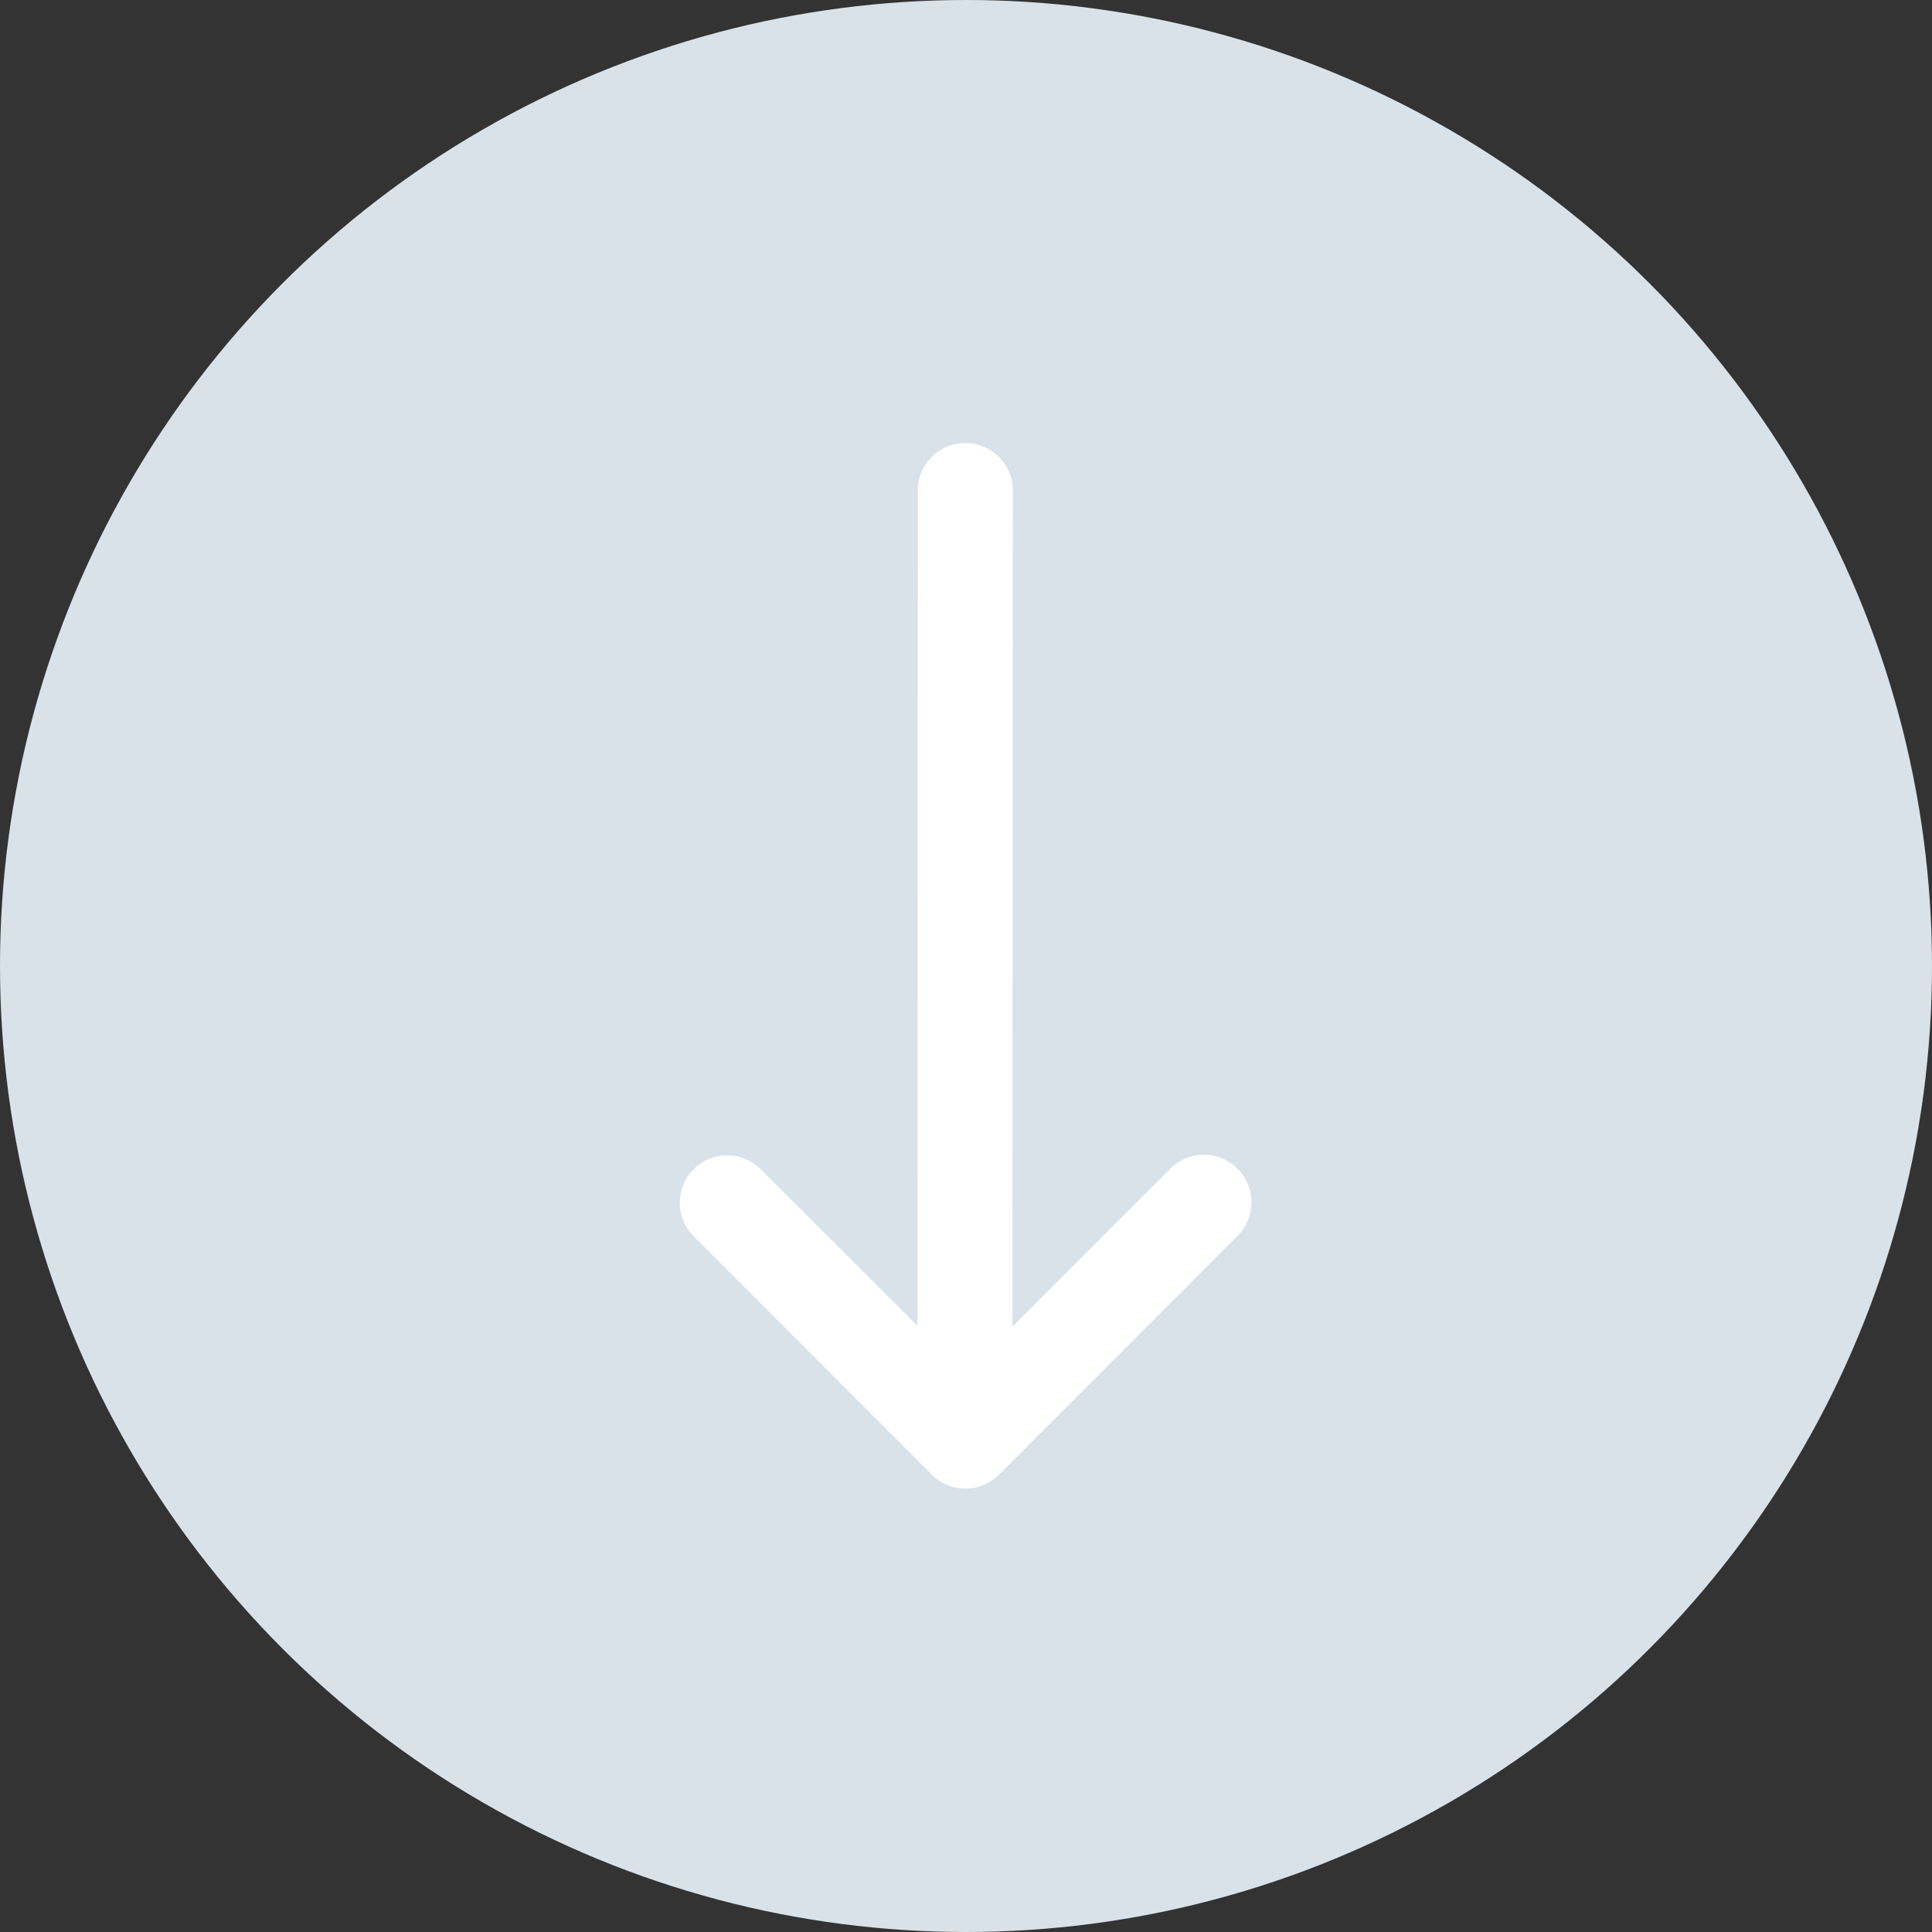
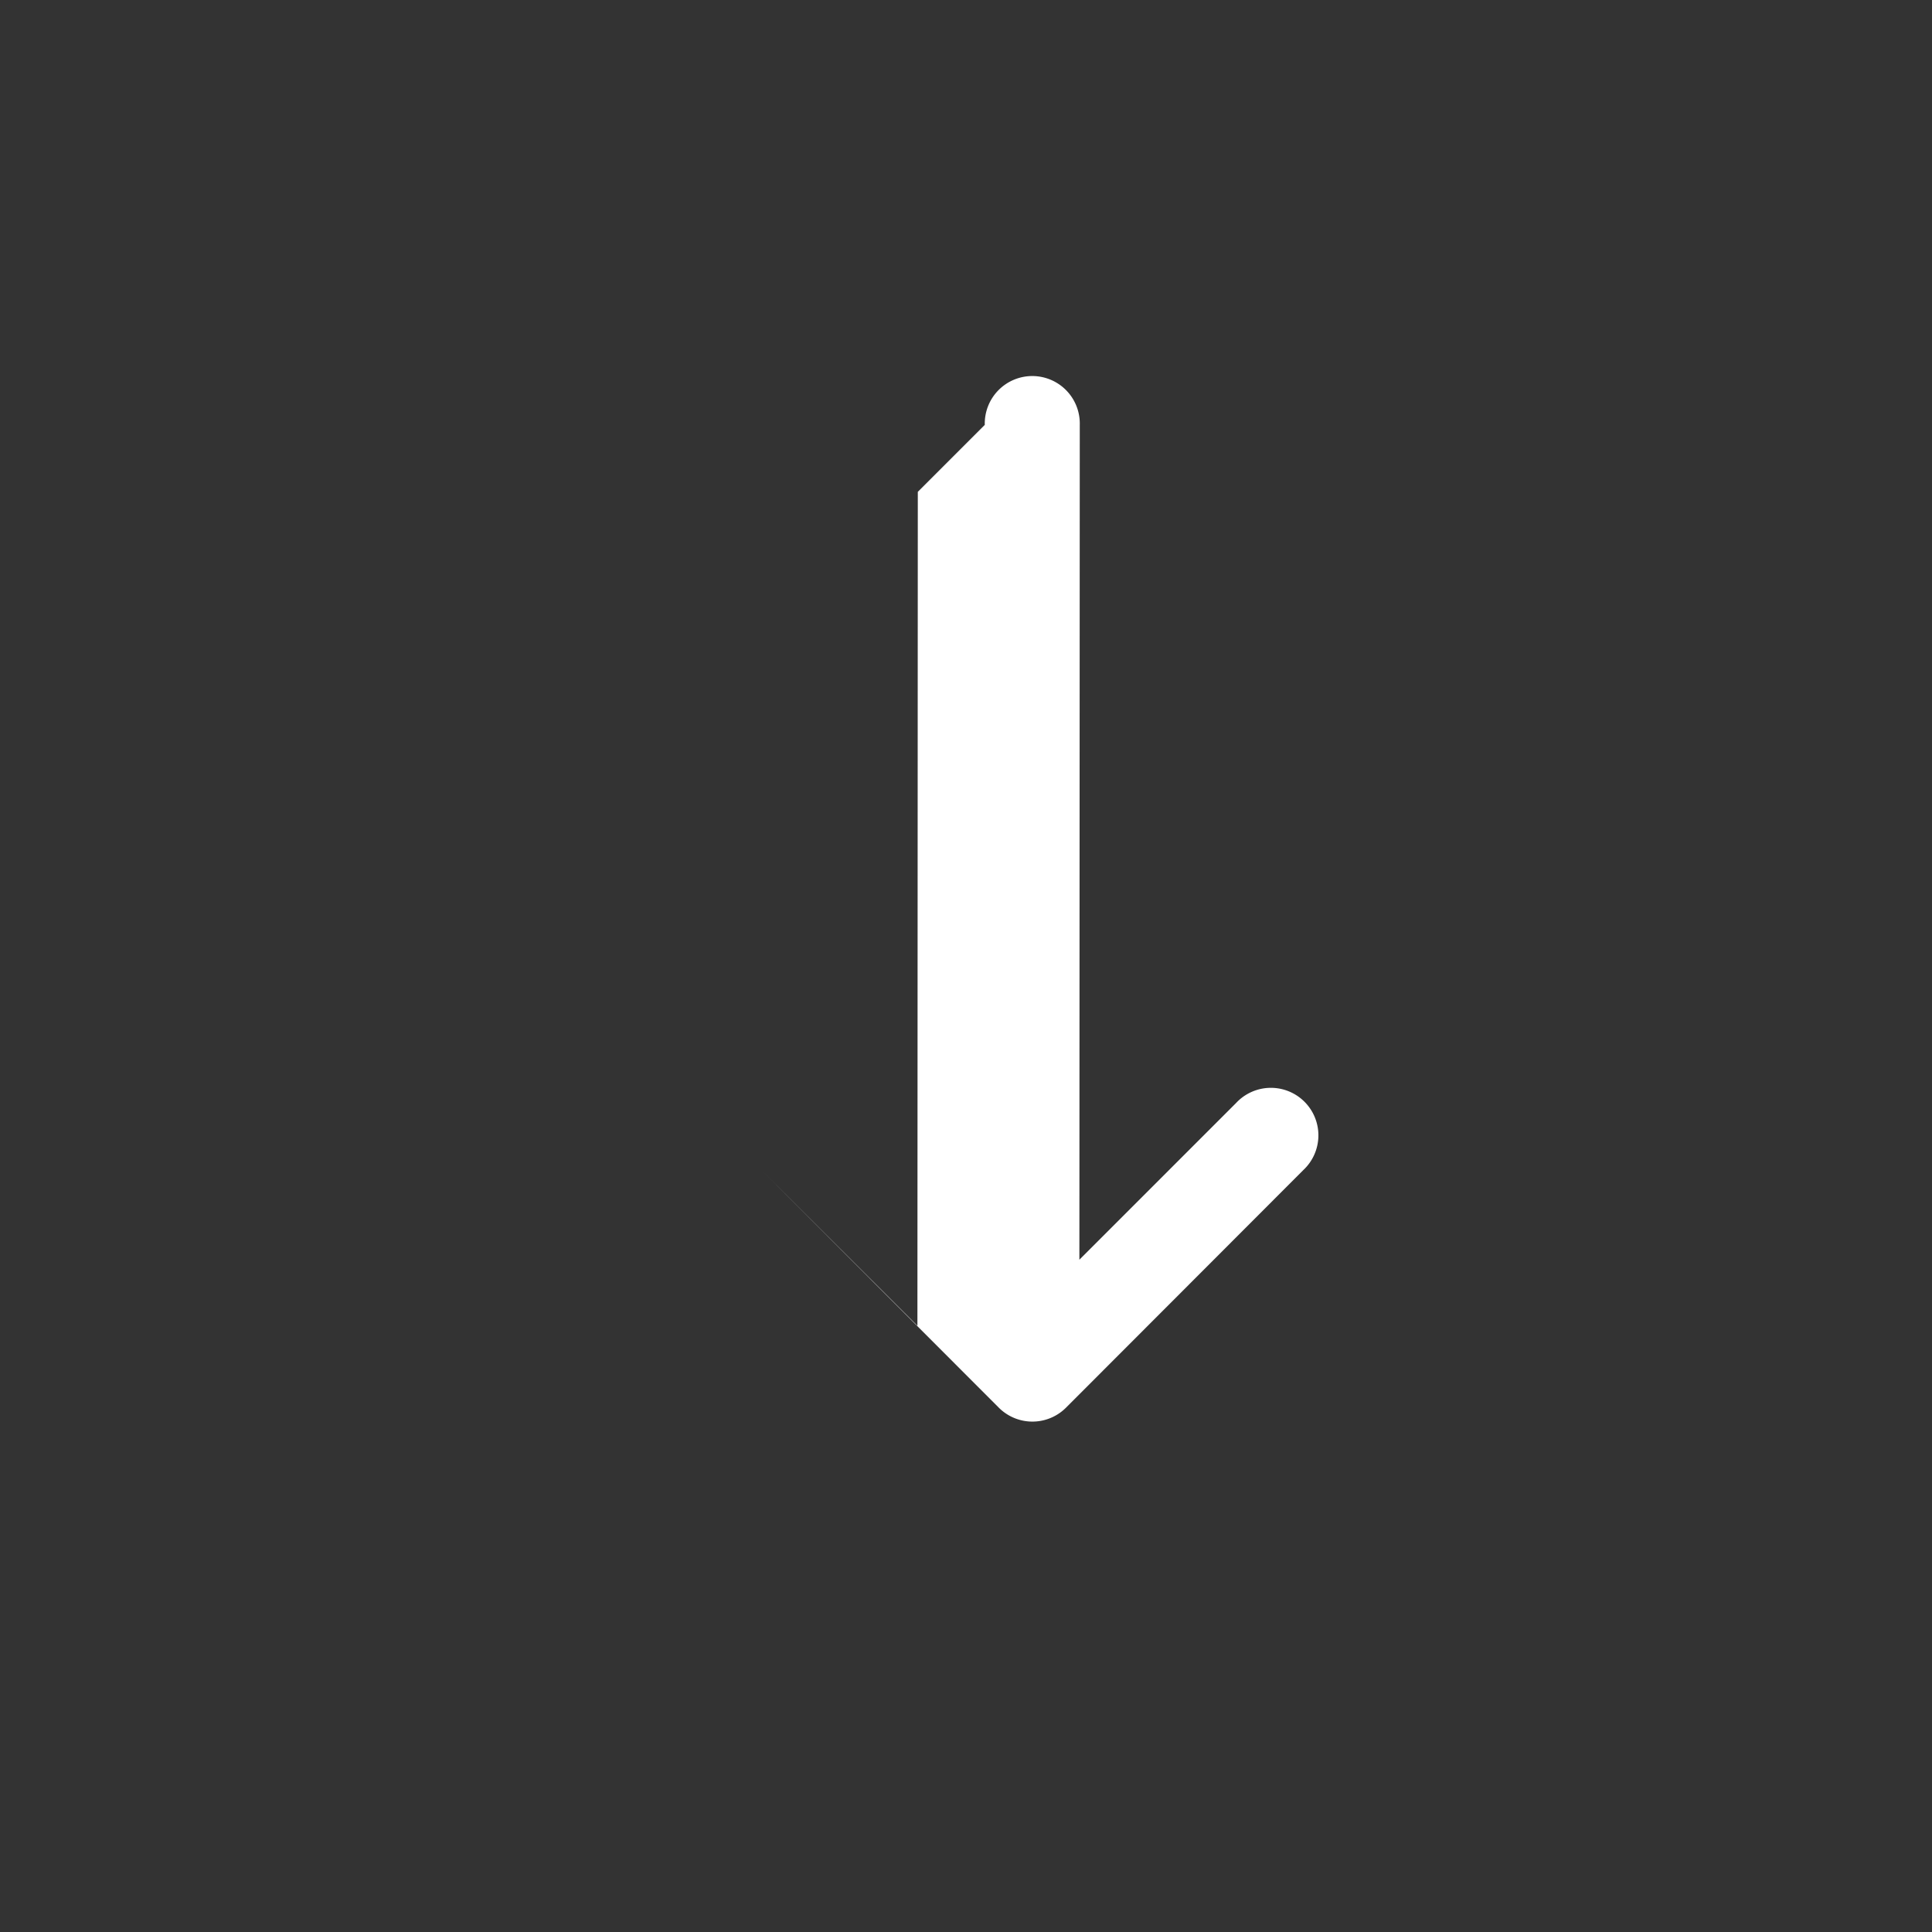
<svg xmlns="http://www.w3.org/2000/svg" width="54" height="54" viewBox="0 0 54 54">
  <rect x="0" y="0" width="54" height="54" fill="#333333" stroke="none" />
  <g id="Group_73" data-name="Group 73" transform="translate(-1482 -2723)">
-     <circle id="Ellipse_7" data-name="Ellipse 7" cx="27" cy="27" r="27" transform="translate(1482 2723)" fill="#d9e2e9" />
    <g id="layer1" transform="translate(1501.01 2735.394)">
-       <path id="path9425" d="M8.231,292.265l-.011,23.308-4.361-4.354a1.324,1.324,0,1,0-1.872,1.872l6.635,6.643a1.328,1.328,0,0,0,1.88,0l6.635-6.643a1.328,1.328,0,1,0-1.882-1.872l-4.38,4.38.011-23.334a1.328,1.328,0,1,0-2.655,0Z" transform="translate(-1.588 -290.912)" fill="#fff" />
+       <path id="path9425" d="M8.231,292.265l-.011,23.308-4.361-4.354l6.635,6.643a1.328,1.328,0,0,0,1.88,0l6.635-6.643a1.328,1.328,0,1,0-1.882-1.872l-4.38,4.38.011-23.334a1.328,1.328,0,1,0-2.655,0Z" transform="translate(-1.588 -290.912)" fill="#fff" />
    </g>
  </g>
</svg>